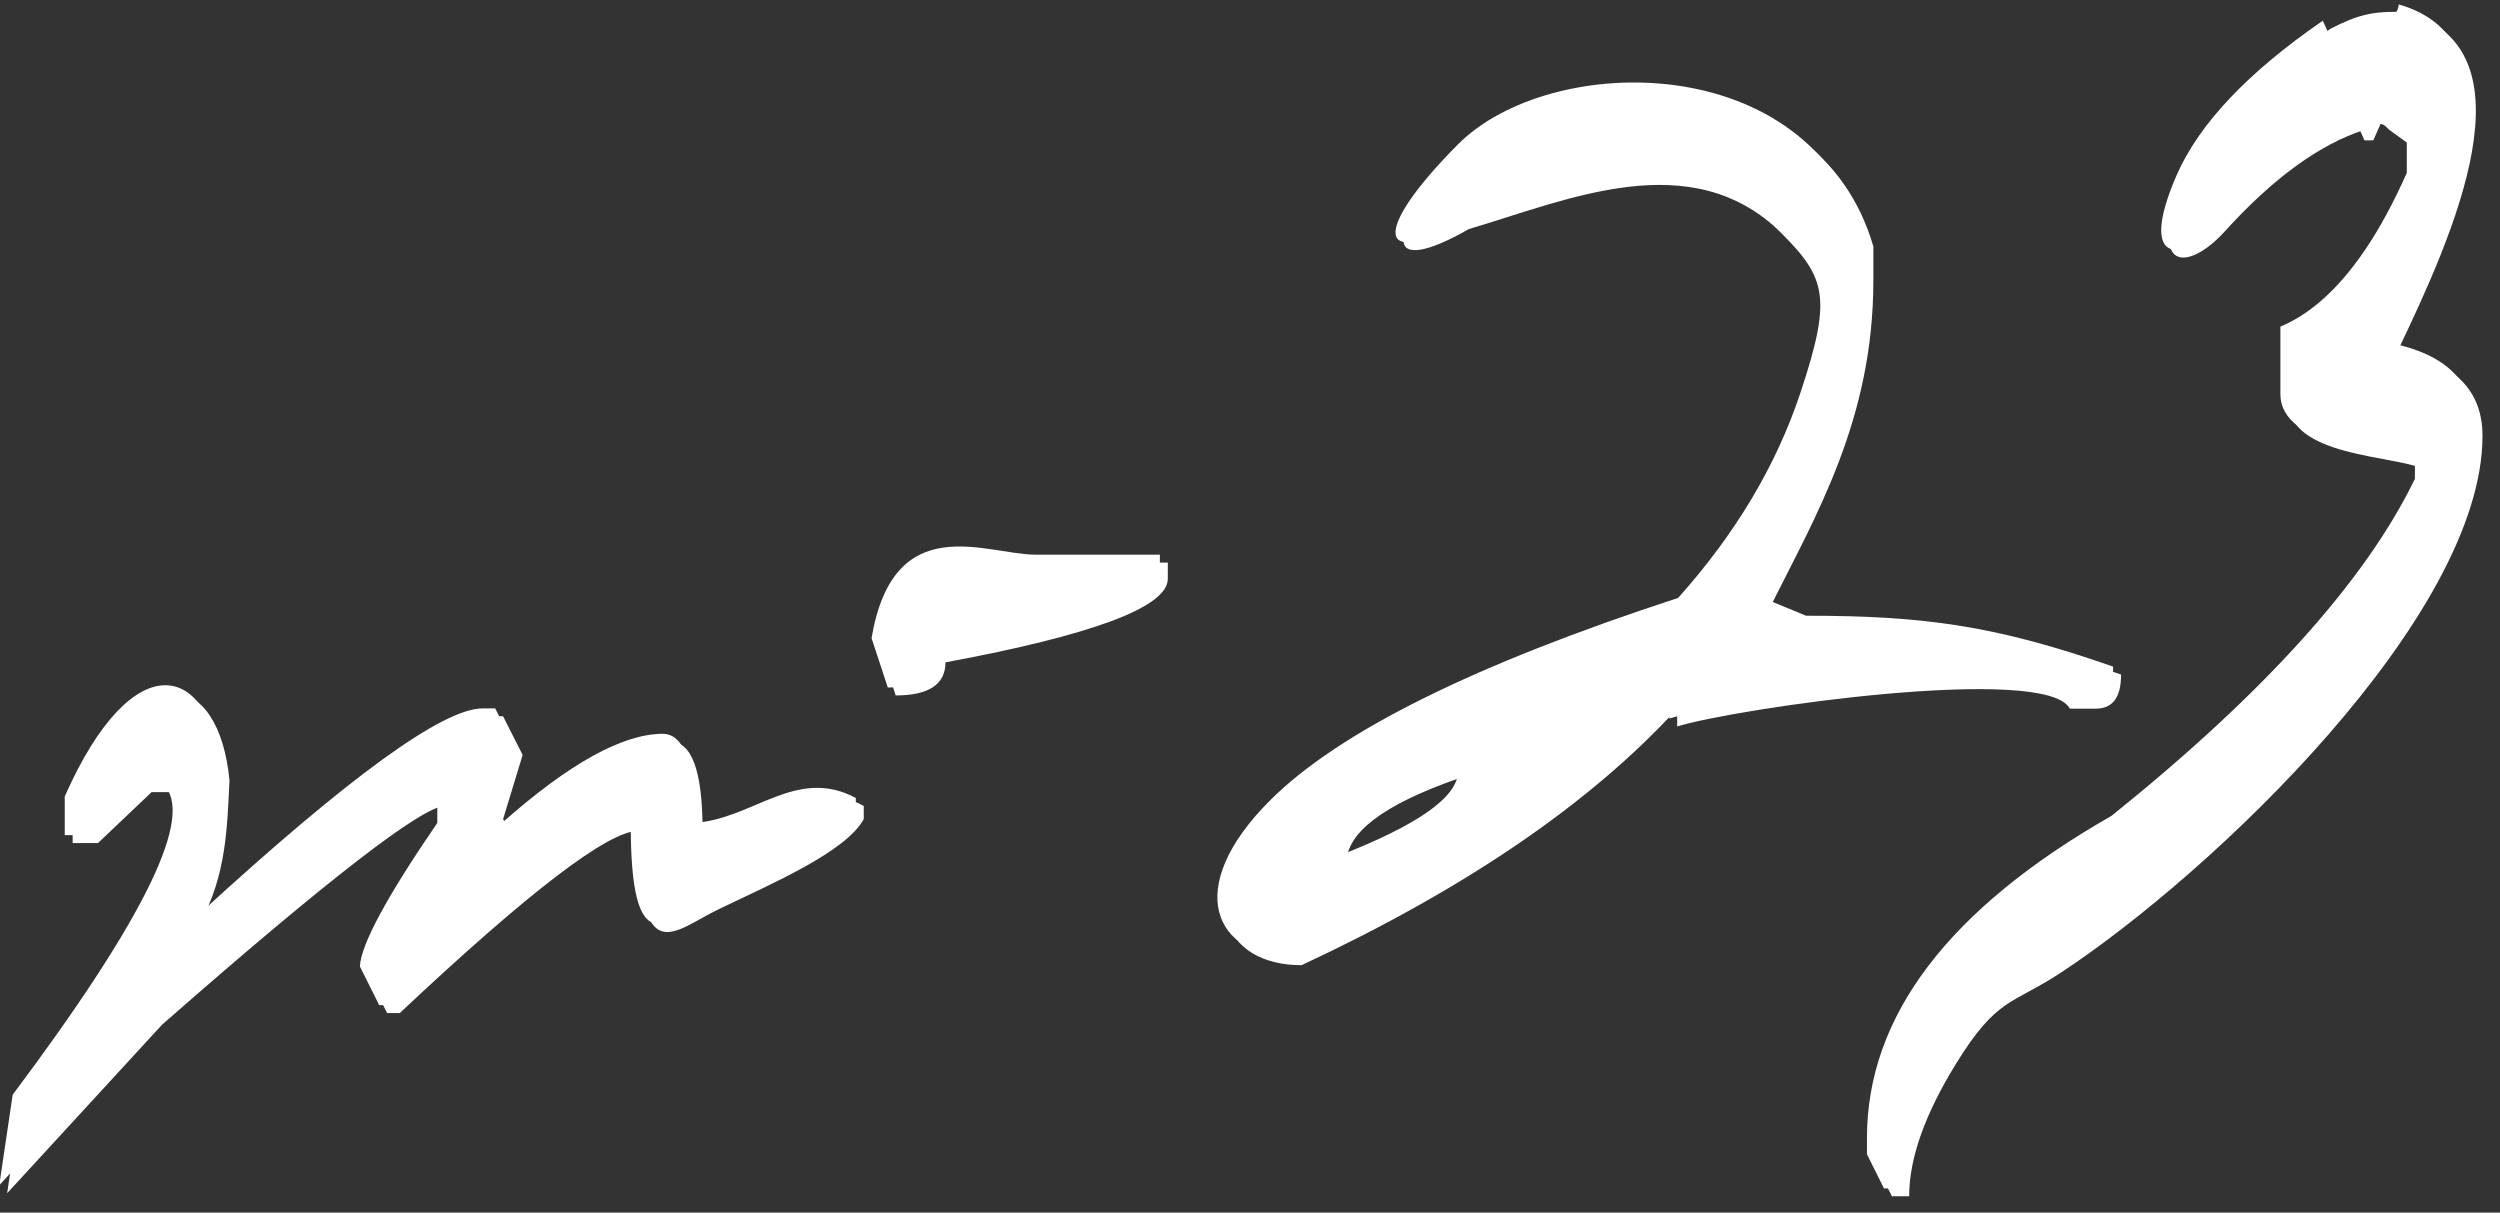
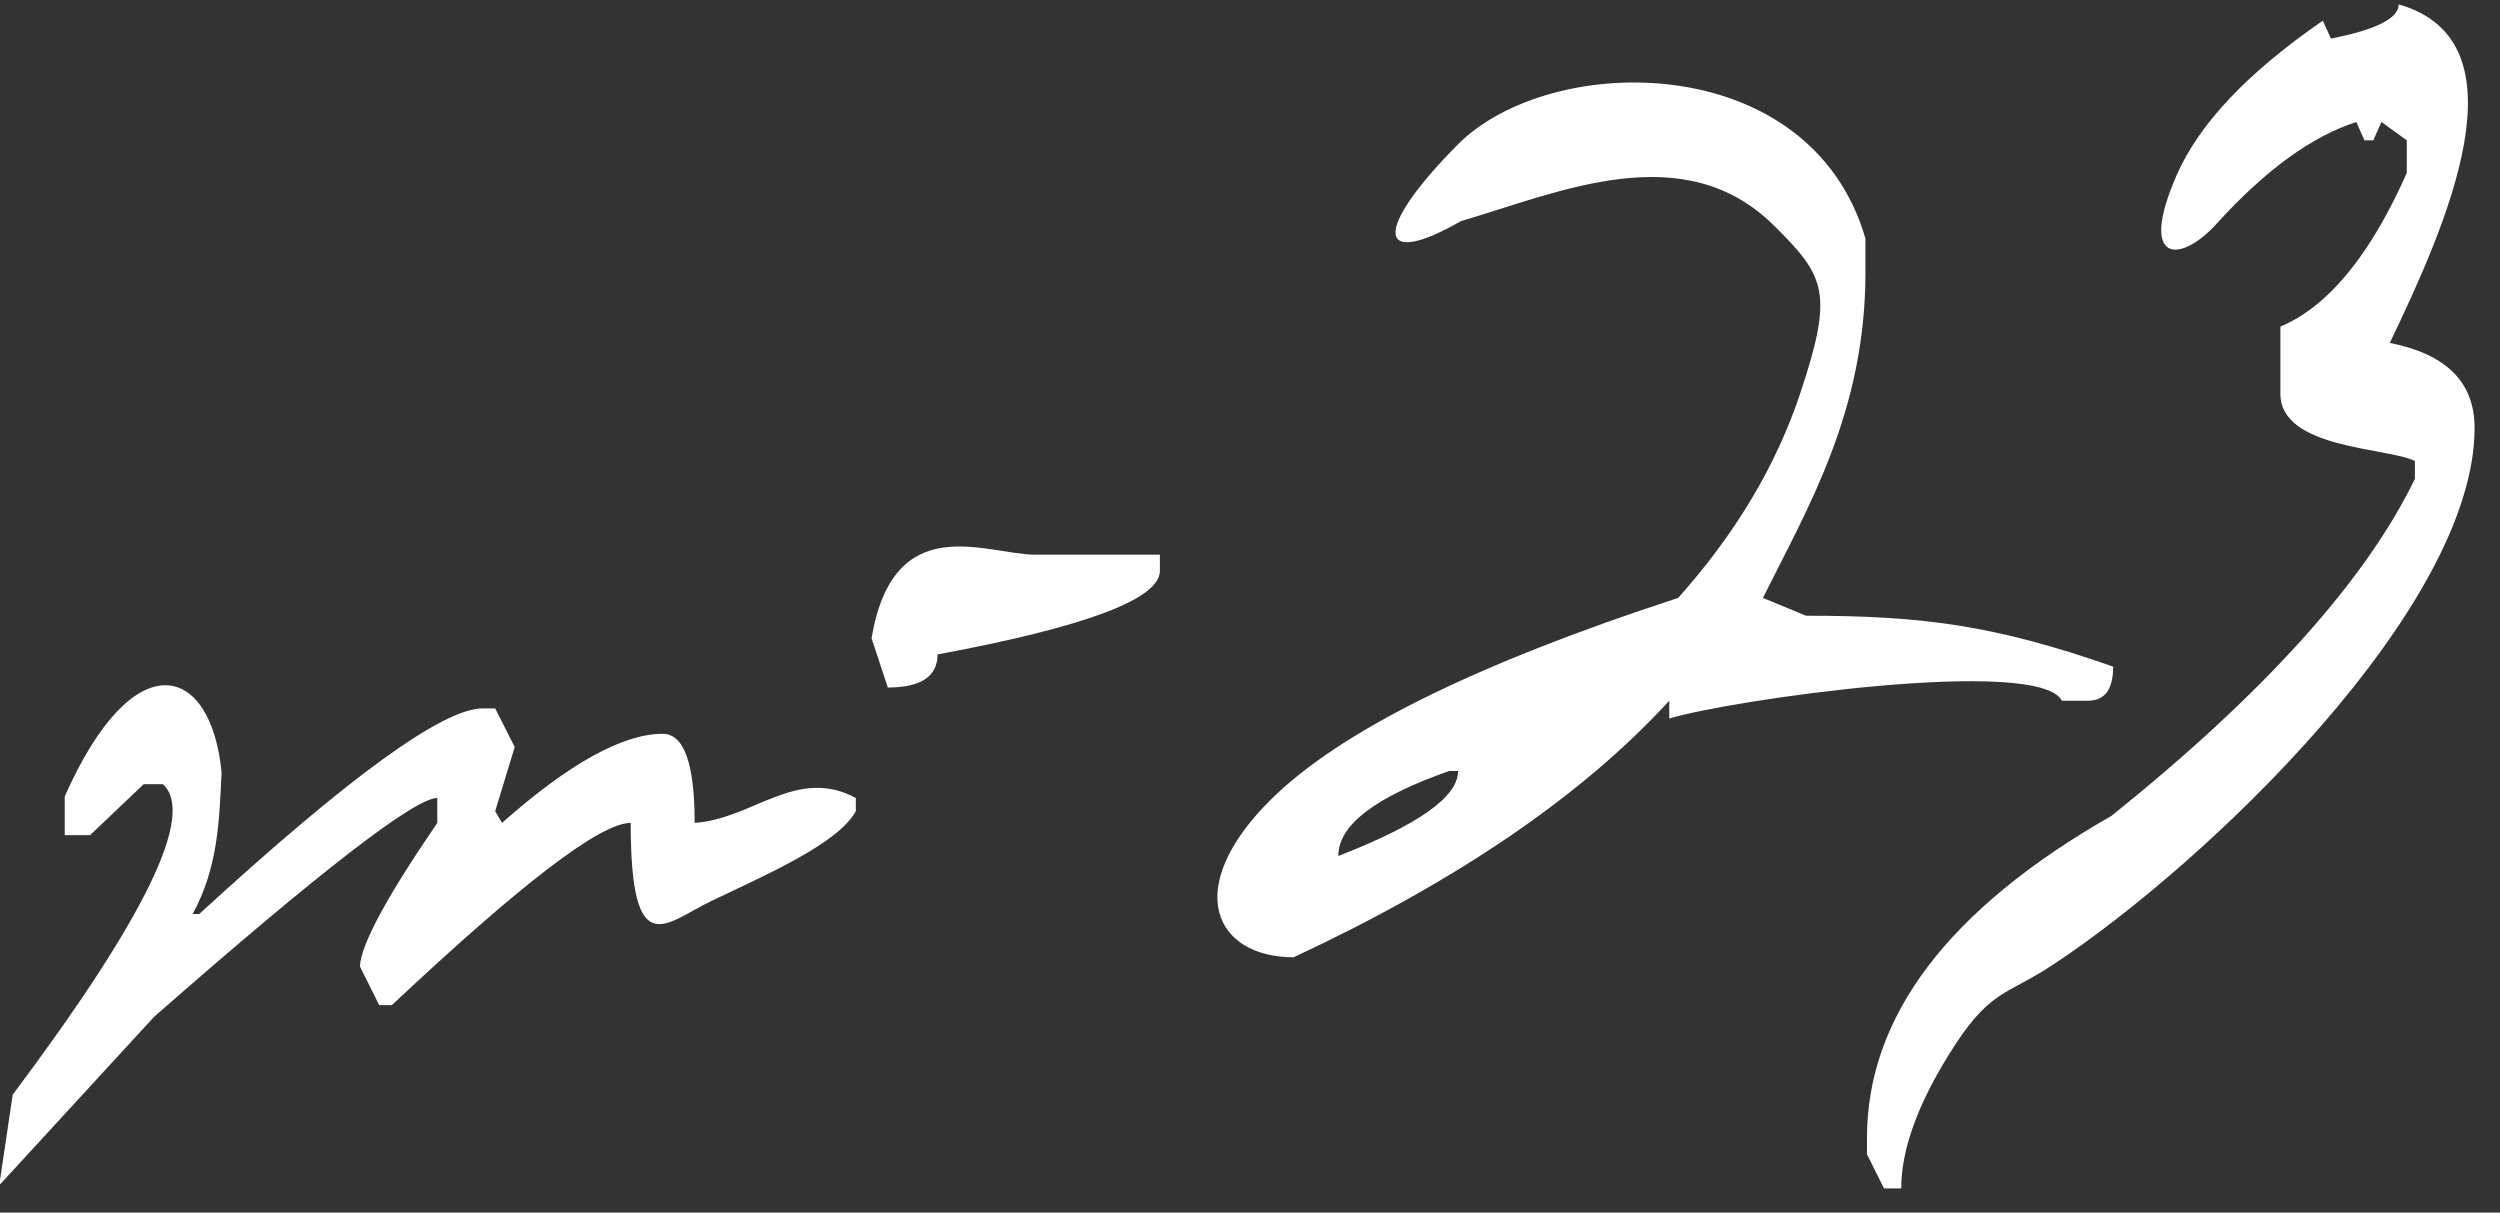
<svg xmlns="http://www.w3.org/2000/svg" width="167mm" height="81mm" viewBox="0 0 167 81" version="1.1" id="svg591">
  <rect x="0" y="0" width="167" height="81" fill="#333333" stroke="none" />
  <defs id="defs585" />
  <g id="layer1">
    <path d="m 32.247,47.319 c 0.277,0 0.554,0 0.831,0 0.435,0.861 0.87,1.722 1.305,2.584 -0.435,1.428 -0.87,2.856 -1.305,4.285 0.153,0.26 0.305,0.521 0.457,0.781 4.493,-3.978 8.07,-5.95 10.732,-5.95 1.424,0 2.136,1.972 2.136,5.95 3.917,-0.27 6.805,-3.783 10.766,-1.665 0,0.294 0,0.589 0,0.884 -1.196,2.185 -6.065,4.278 -9.706,6.027 -2.996,1.44 -5.332,4.204 -5.332,-5.246 -2.035,0 -7.341,4.081 -15.954,12.173 -0.282,0 -0.565,0 -0.847,0 -0.43,-0.861 -0.859,-1.723 -1.289,-2.584 0.068,-1.462 1.797,-4.659 5.171,-9.589 0,-0.555 0,-1.111 0,-1.665 -1.492,0 -7.799,4.862 -18.921,14.621 -3.447,3.751 -6.895,7.503 -10.342,11.254 0.299,-2.017 0.599,-4.035 0.899,-6.052 C 9.716,61.294 13.072,54.391 10.885,52.386 c -0.43,0 -0.859,0 -1.289,0 -1.192,1.133 -2.385,2.266 -3.577,3.4 -0.565,0 -1.13,0 -1.695,0 0,-0.861 0,-1.723 0,-2.584 4.602,-10.392 9.786,-8.883 10.477,-1.598 -0.155,3.151 -0.212,6.302 -1.933,9.453 0.147,0 0.294,0 0.441,0 9.969,-9.147 16.276,-13.737 18.938,-13.737 z m 36.919,-10.268 c 2.771,0 5.542,0 8.314,0 0,0.362 0,0.725 0,1.088 0,1.871 -4.951,3.74 -14.852,5.577 0,1.462 -1.102,2.21 -3.323,2.21 -0.362,-1.099 -0.723,-2.199 -1.085,-3.298 1.473,-8.701 7.671,-5.576 10.946,-5.576 z m 55.445,-21.116 v 2.279 c 0,9.279 -3.85,15.711 -6.849,21.727 l 2.882,1.19 c 7.755,0 12.585,0.62 20.514,3.4 0,1.53 -0.559,2.278 -1.695,2.278 h -1.729 c -1.544,-3.003 -22.22,-0.045 -26.227,1.19 v -1.19 c -5.798,6.325 -14.156,12.036 -25.092,17.137 -5.253,0 -7.497,-4.58 -1.559,-10.496 4.6,-4.584 13.68,-9.084 27.244,-13.509 3.834,-4.287 6.553,-8.846 8.163,-13.687 2.232,-6.71 1.676,-7.787 -1.768,-11.193 -6.03,-5.965 -14.322,-2.229 -20.901,-0.29 -5.614,3.216 -5.97,0.686 -0.215,-5.114 6.186,-6.234 23.55,-6.413 27.233,6.278 z m -35.213,41.245 c 5.34,-2.075 8.002,-3.944 8.002,-5.678 h -0.593 c -4.934,1.734 -7.409,3.603 -7.409,5.678 z M 160.232,0.294 c 8.694,2.474 3.145,14.813 -0.593,22.611 3.763,0.748 5.663,2.619 5.663,5.678 0,12.031 -18.005,29.177 -28.188,35.876 -3.239,2.131 -4.23,1.605 -6.983,6.072 -2.088,3.387 -3.128,6.337 -3.128,8.852 h -1.153 l -1.136,-2.279 v -1.088 c 0,-8.126 5.442,-15.301 16.343,-21.523 10.24,-8.228 16.987,-15.743 20.259,-22.509 v -1.19 c -1.815,-0.911 -8.985,-0.789 -8.985,-4.489 v -4.488 c 0.901,-0.377 1.774,-0.924 2.619,-1.64 2.129,-1.805 4.077,-4.685 5.825,-8.628 V 9.373 l -1.695,-1.224 -0.543,1.224 h -0.593 l -0.543,-1.224 c -2.982,0.964 -6.094,3.227 -9.326,6.791 -2.46,2.712 -5.254,2.677 -2.681,-3.225 1.501,-3.443 4.758,-6.879 9.769,-10.332 l 0.543,1.19 c 3.018,-0.578 4.527,-1.36 4.527,-2.278" style="fill:#ffffff;fill-opacity:1;fill-rule:nonzero;stroke:none;stroke-width:2.242" id="path485" />
-     <path d="m 32.776,47.848 h 0.831 c 0.435,0.861 0.87,1.722 1.305,2.584 -0.435,1.428 -0.87,2.856 -1.305,4.285 0.153,0.26 0.305,0.521 0.457,0.781 4.493,-3.978 8.07,-5.95 10.732,-5.95 1.424,0 2.136,1.972 2.136,5.95 3.917,-0.27 6.805,-3.783 10.766,-1.665 v 0.884 c -1.196,2.185 -6.065,4.278 -9.706,6.027 -2.996,1.44 -5.332,4.204 -5.332,-5.246 -2.035,0 -7.341,4.081 -15.954,12.173 h -0.847 c -0.43,-0.861 -0.859,-1.723 -1.289,-2.584 0.068,-1.462 1.797,-4.659 5.171,-9.589 v -1.665 c -1.492,0 -7.799,4.862 -18.921,14.621 -3.447,3.751 -6.895,7.503 -10.342,11.254 0.299,-2.017 0.599,-4.035 0.899,-6.052 8.867,-11.833 12.224,-18.736 10.037,-20.741 h -1.289 c -1.192,1.133 -2.385,2.266 -3.577,3.4 h -1.695 v -2.584 c 4.602,-10.392 9.786,-8.883 10.477,-1.598 -0.155,3.151 -0.212,6.302 -1.933,9.453 h 0.441 c 9.969,-9.147 16.276,-13.737 18.938,-13.737 z m 36.919,-10.268 h 8.314 v 1.088 c 0,1.871 -4.951,3.74 -14.852,5.577 0,1.462 -1.102,2.21 -3.323,2.21 -0.362,-1.099 -0.723,-2.199 -1.085,-3.298 1.473,-8.701 7.671,-5.576 10.946,-5.576 z m 55.445,-21.116 v 2.279 c 0,9.279 -3.85,15.711 -6.849,21.727 l 2.882,1.19 c 7.755,0 12.585,0.62 20.514,3.4 0,1.53 -0.559,2.278 -1.695,2.278 h -1.729 c -1.544,-3.003 -22.22,-0.045 -26.227,1.19 v -1.19 c -5.798,6.325 -14.156,12.036 -25.092,17.137 -5.253,0 -7.497,-4.58 -1.559,-10.496 4.6,-4.584 13.68,-9.084 27.244,-13.509 3.834,-4.287 6.553,-8.846 8.163,-13.687 2.232,-6.71 1.676,-7.787 -1.768,-11.193 -6.03,-5.965 -14.322,-2.229 -20.901,-0.29 -5.614,3.216 -5.97,0.686 -0.215,-5.114 6.186,-6.234 23.55,-6.413 27.233,6.278 z m -35.213,41.245 c 5.34,-2.075 8.002,-3.944 8.002,-5.678 h -0.593 c -4.934,1.734 -7.409,3.603 -7.409,5.678 z M 160.761,0.823 c 8.694,2.474 3.145,14.813 -0.593,22.611 3.763,0.748 5.663,2.619 5.663,5.678 0,12.031 -18.005,29.177 -28.188,35.876 -3.239,2.131 -4.23,1.605 -6.983,6.072 -2.088,3.387 -3.128,6.337 -3.128,8.852 h -1.153 l -1.136,-2.279 v -1.088 c 0,-8.126 5.442,-15.301 16.343,-21.523 10.24,-8.228 16.987,-15.743 20.259,-22.509 v -1.19 c -1.815,-0.911 -8.985,-0.789 -8.985,-4.489 v -4.488 c 0.901,-0.377 1.774,-0.924 2.619,-1.64 2.129,-1.805 4.077,-4.685 5.825,-8.628 V 9.902 l -1.695,-1.224 c -0.529,-0.529 -0.529,-0.529 -1.679,0 -2.982,0.964 -6.094,3.227 -9.326,6.791 -2.46,2.712 -5.254,2.677 -2.681,-3.225 1.501,-3.443 4.758,-6.879 9.769,-10.332 1.66,-0.843 2.754,-1.236 5.069,-1.088" style="fill:#ffffff;fill-opacity:1;fill-rule:nonzero;stroke:none;stroke-width:2.242" id="path638" />
  </g>
</svg>